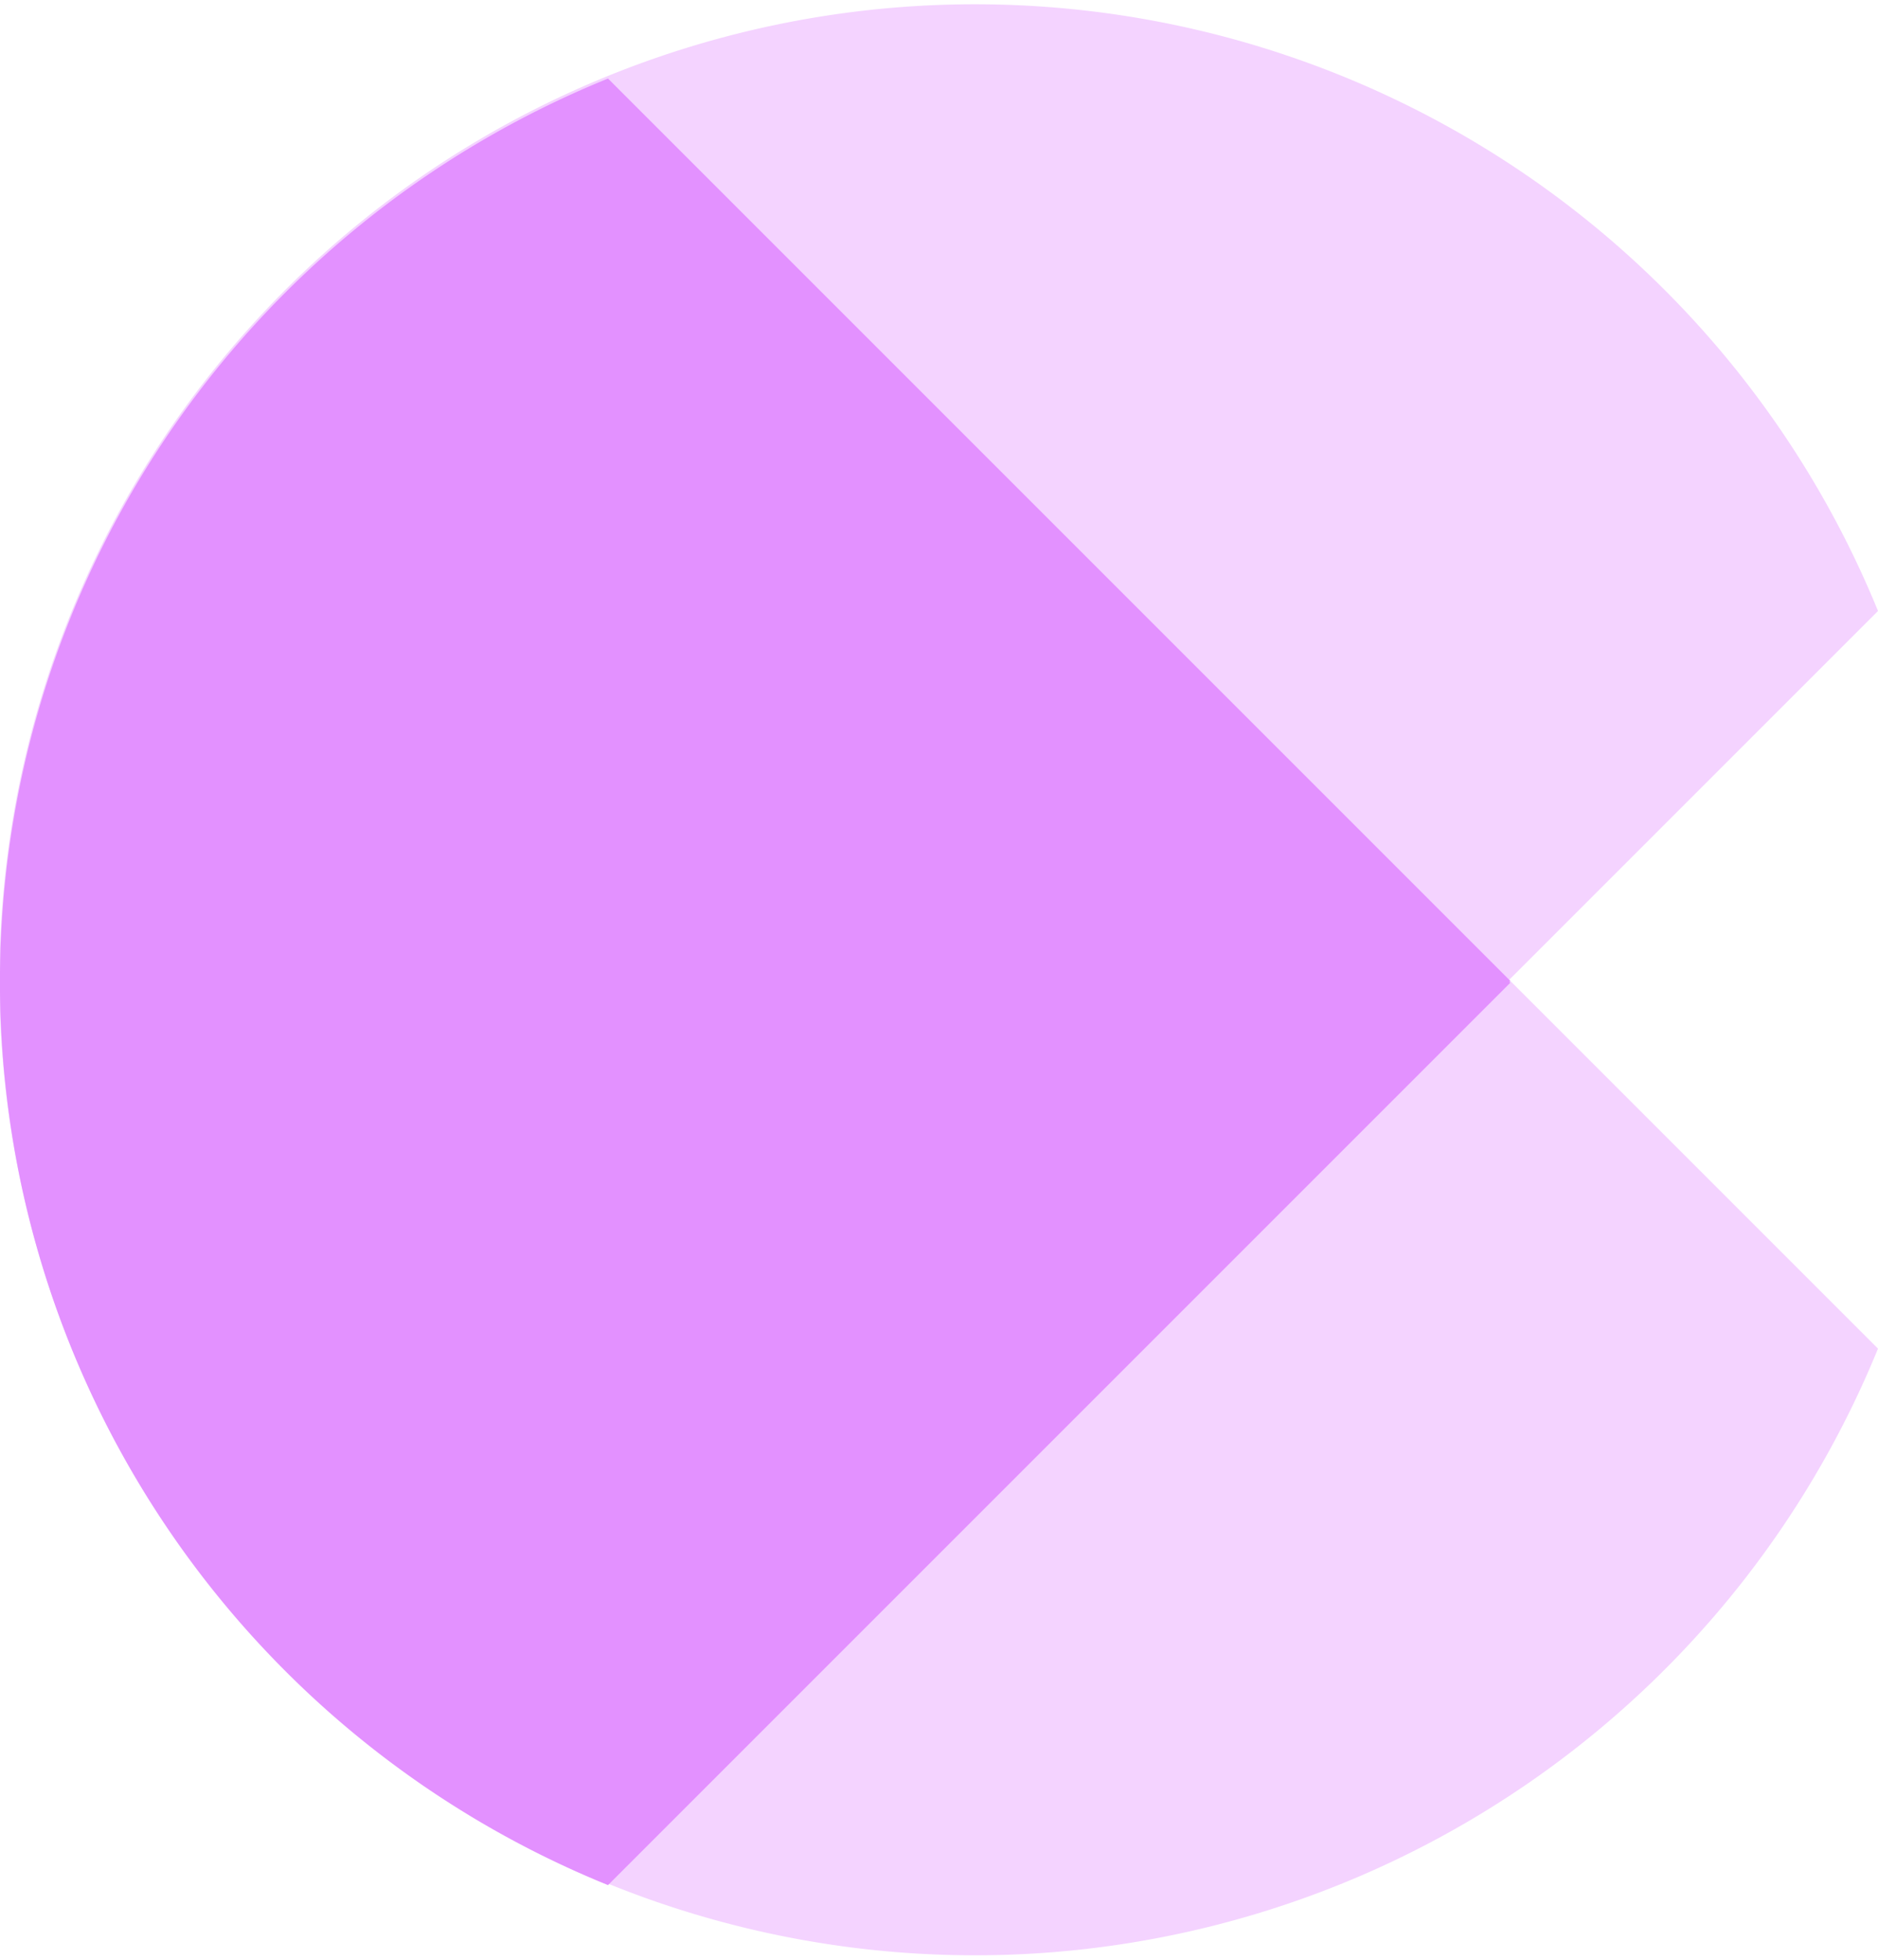
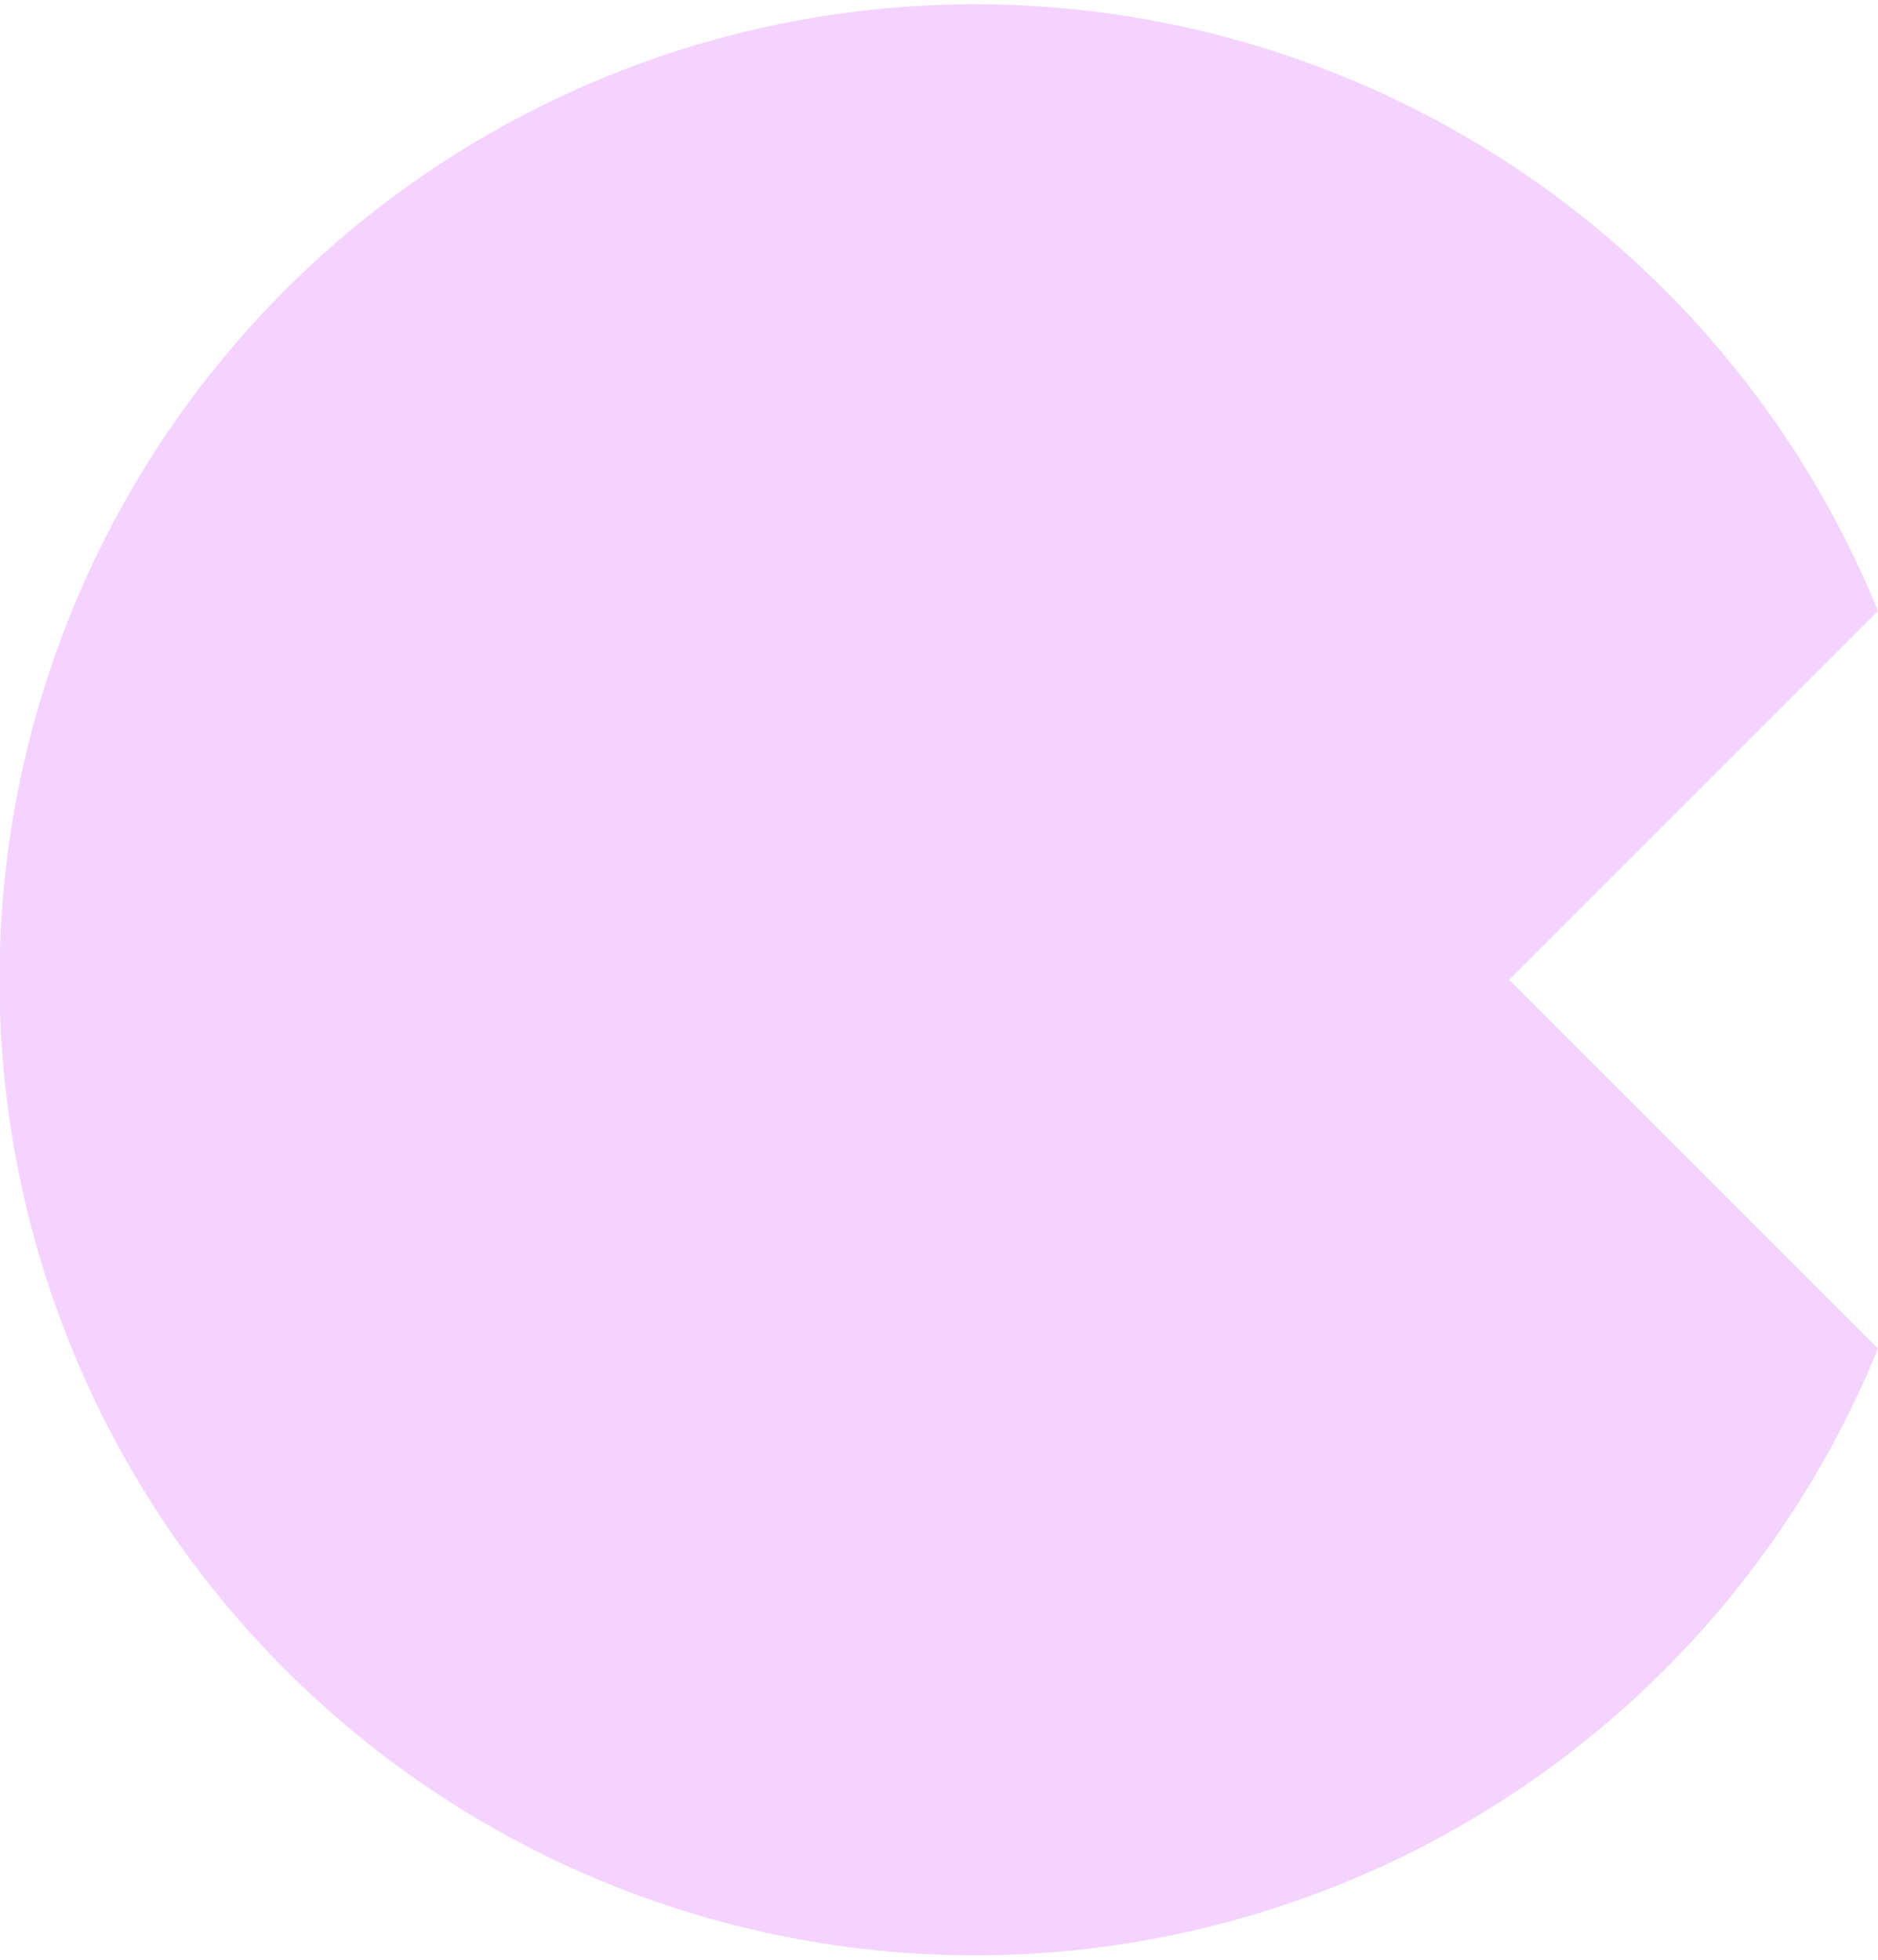
<svg xmlns="http://www.w3.org/2000/svg" width="19.32" height="20.16" viewBox="0 0 19.32 20.16">
  <defs>
    <clipPath id="clip-path">
      <path id="Rectangle_10936" data-name="Rectangle 10936" d="M0,0H19.32V20.16H0Z" transform="translate(0 0)" fill="none" />
    </clipPath>
  </defs>
  <g id="Group_12592" data-name="Group 12592" transform="translate(0 0)">
    <g id="Group_12591" data-name="Group 12591" transform="translate(0 0)" clip-path="url(#clip-path)">
      <path id="Path_30101" data-name="Path 30101" d="M15.493,10.011l3.794-3.794a10.035,10.035,0,1,0,0,7.588Z" transform="translate(0.033 0.068)" fill="#f4d3ff" />
-       <path id="Path_30102" data-name="Path 30102" d="M6.255,6.35a10.029,10.029,0,0,0,0,18.584l9.282-9.282-.01-.01.01-.01Z" transform="translate(0 -5.542)" fill="#e391ff" />
    </g>
  </g>
</svg>